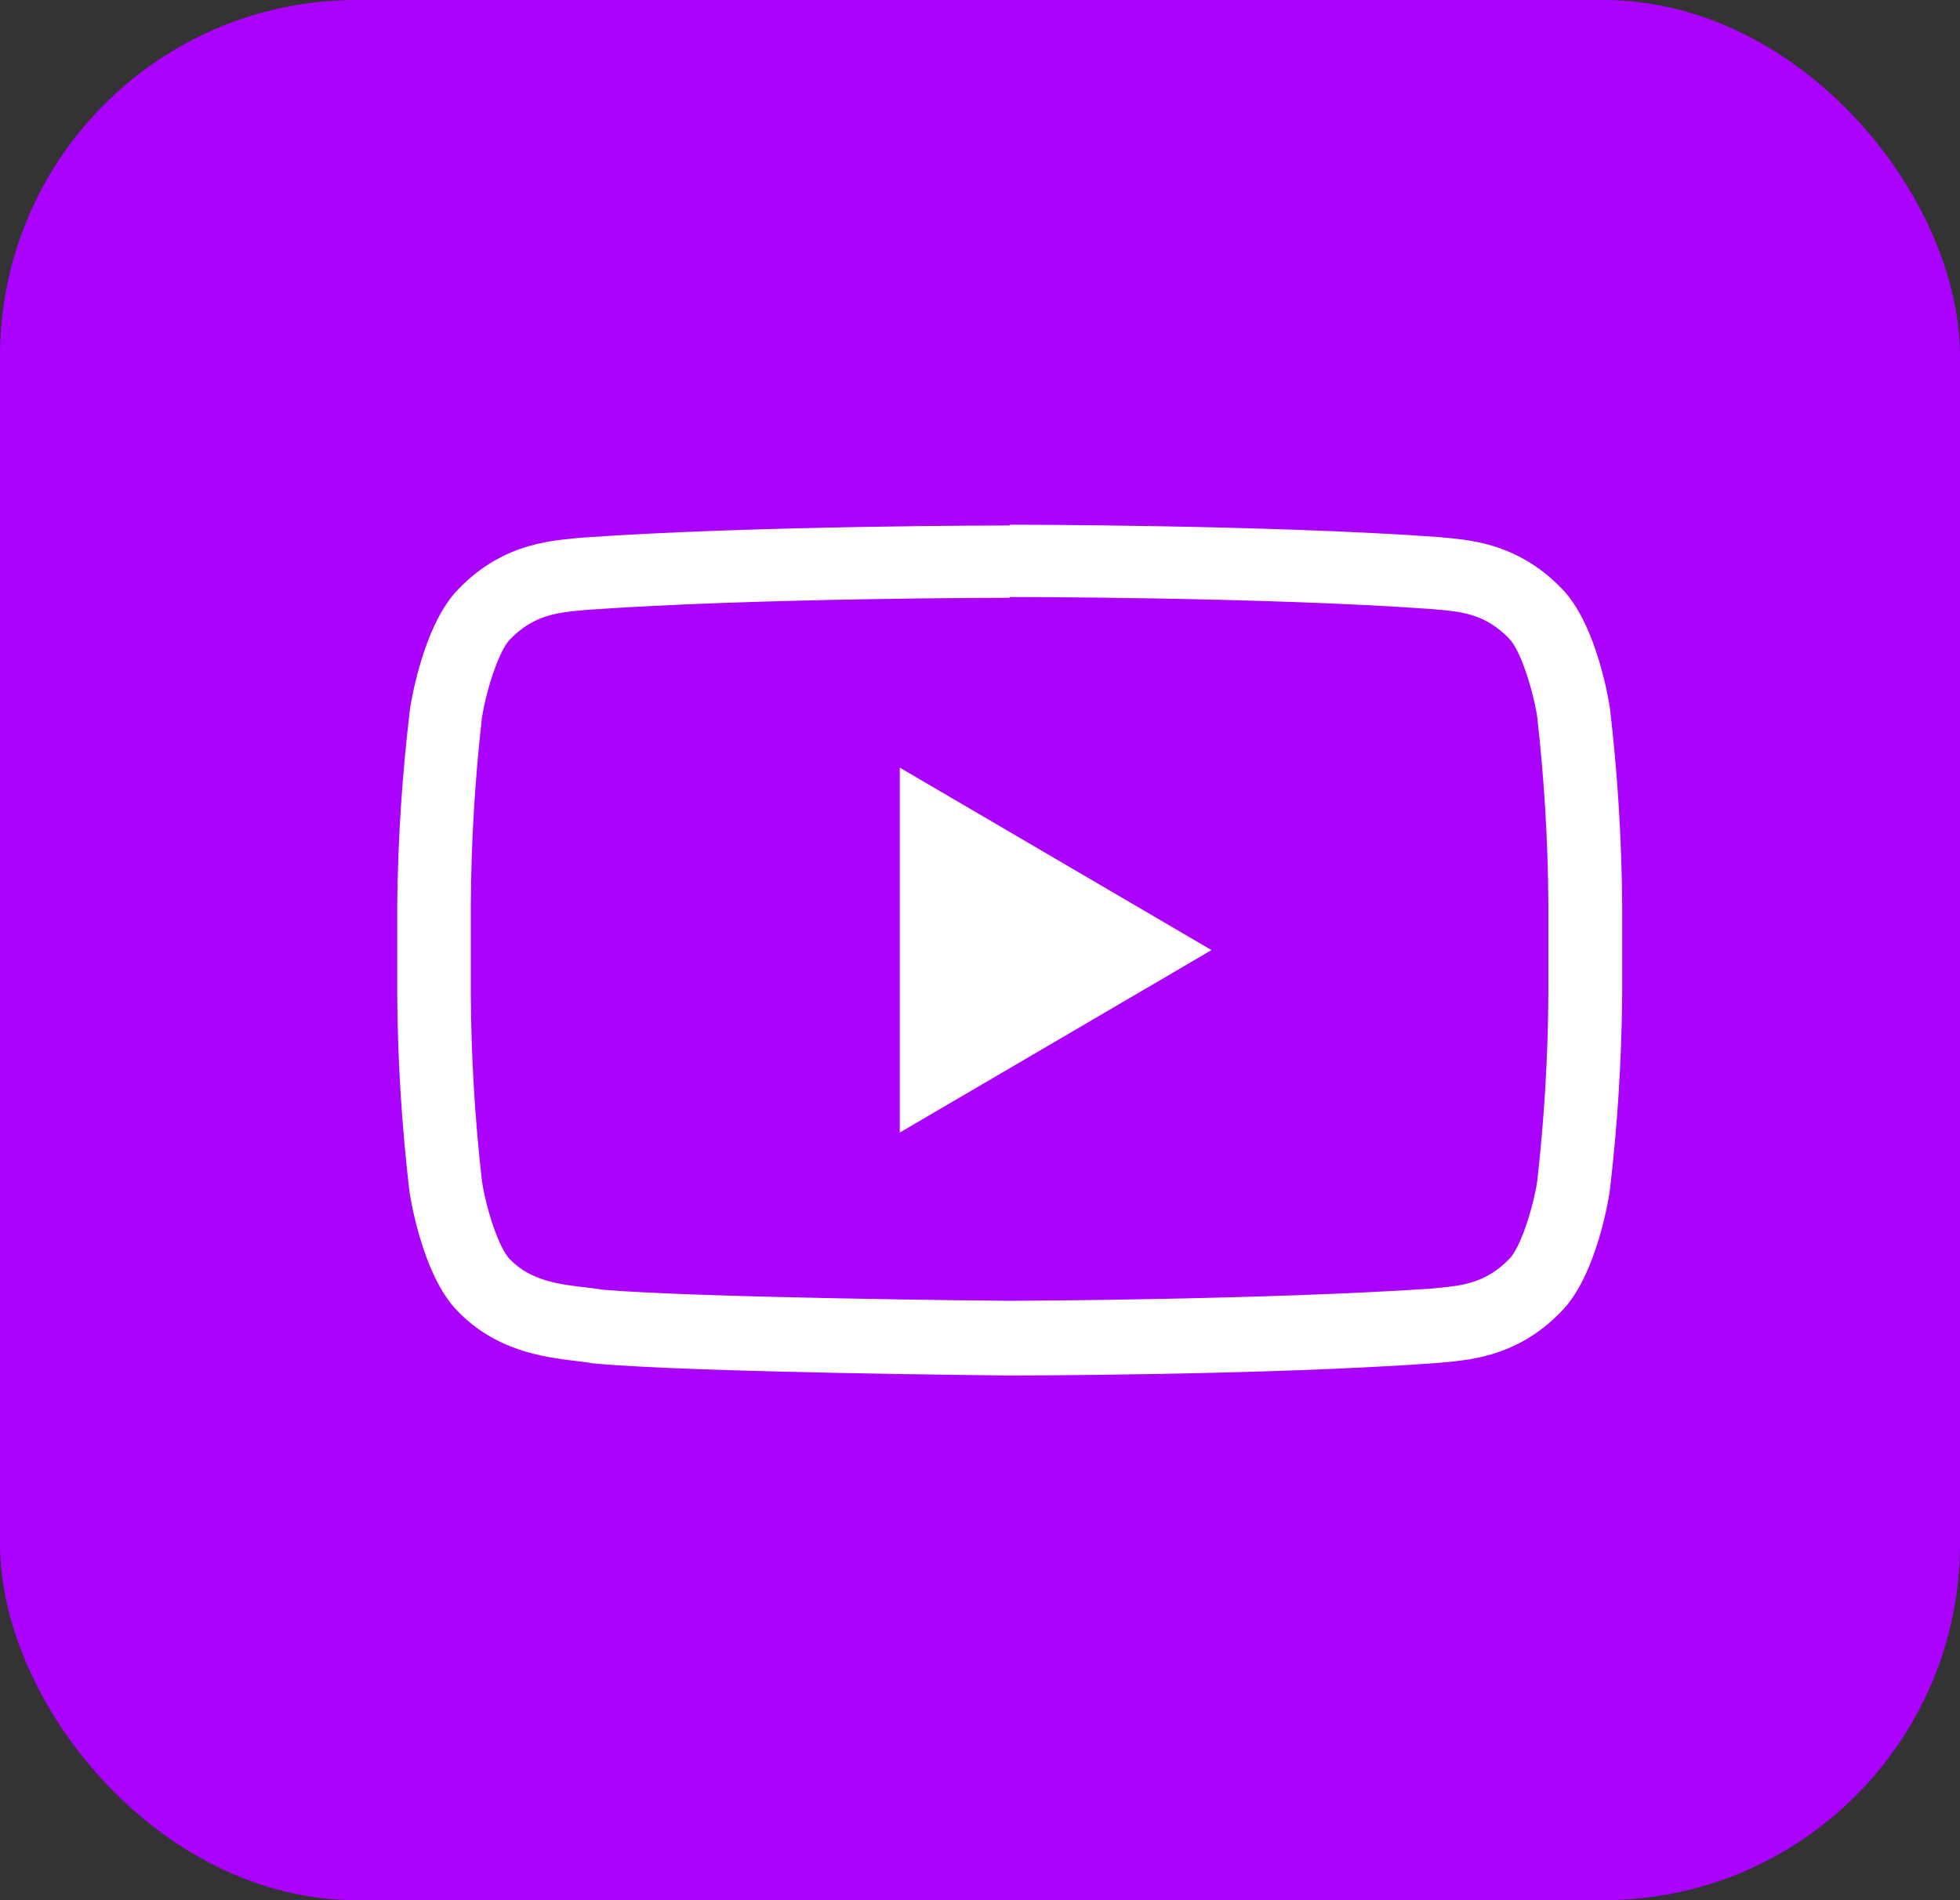
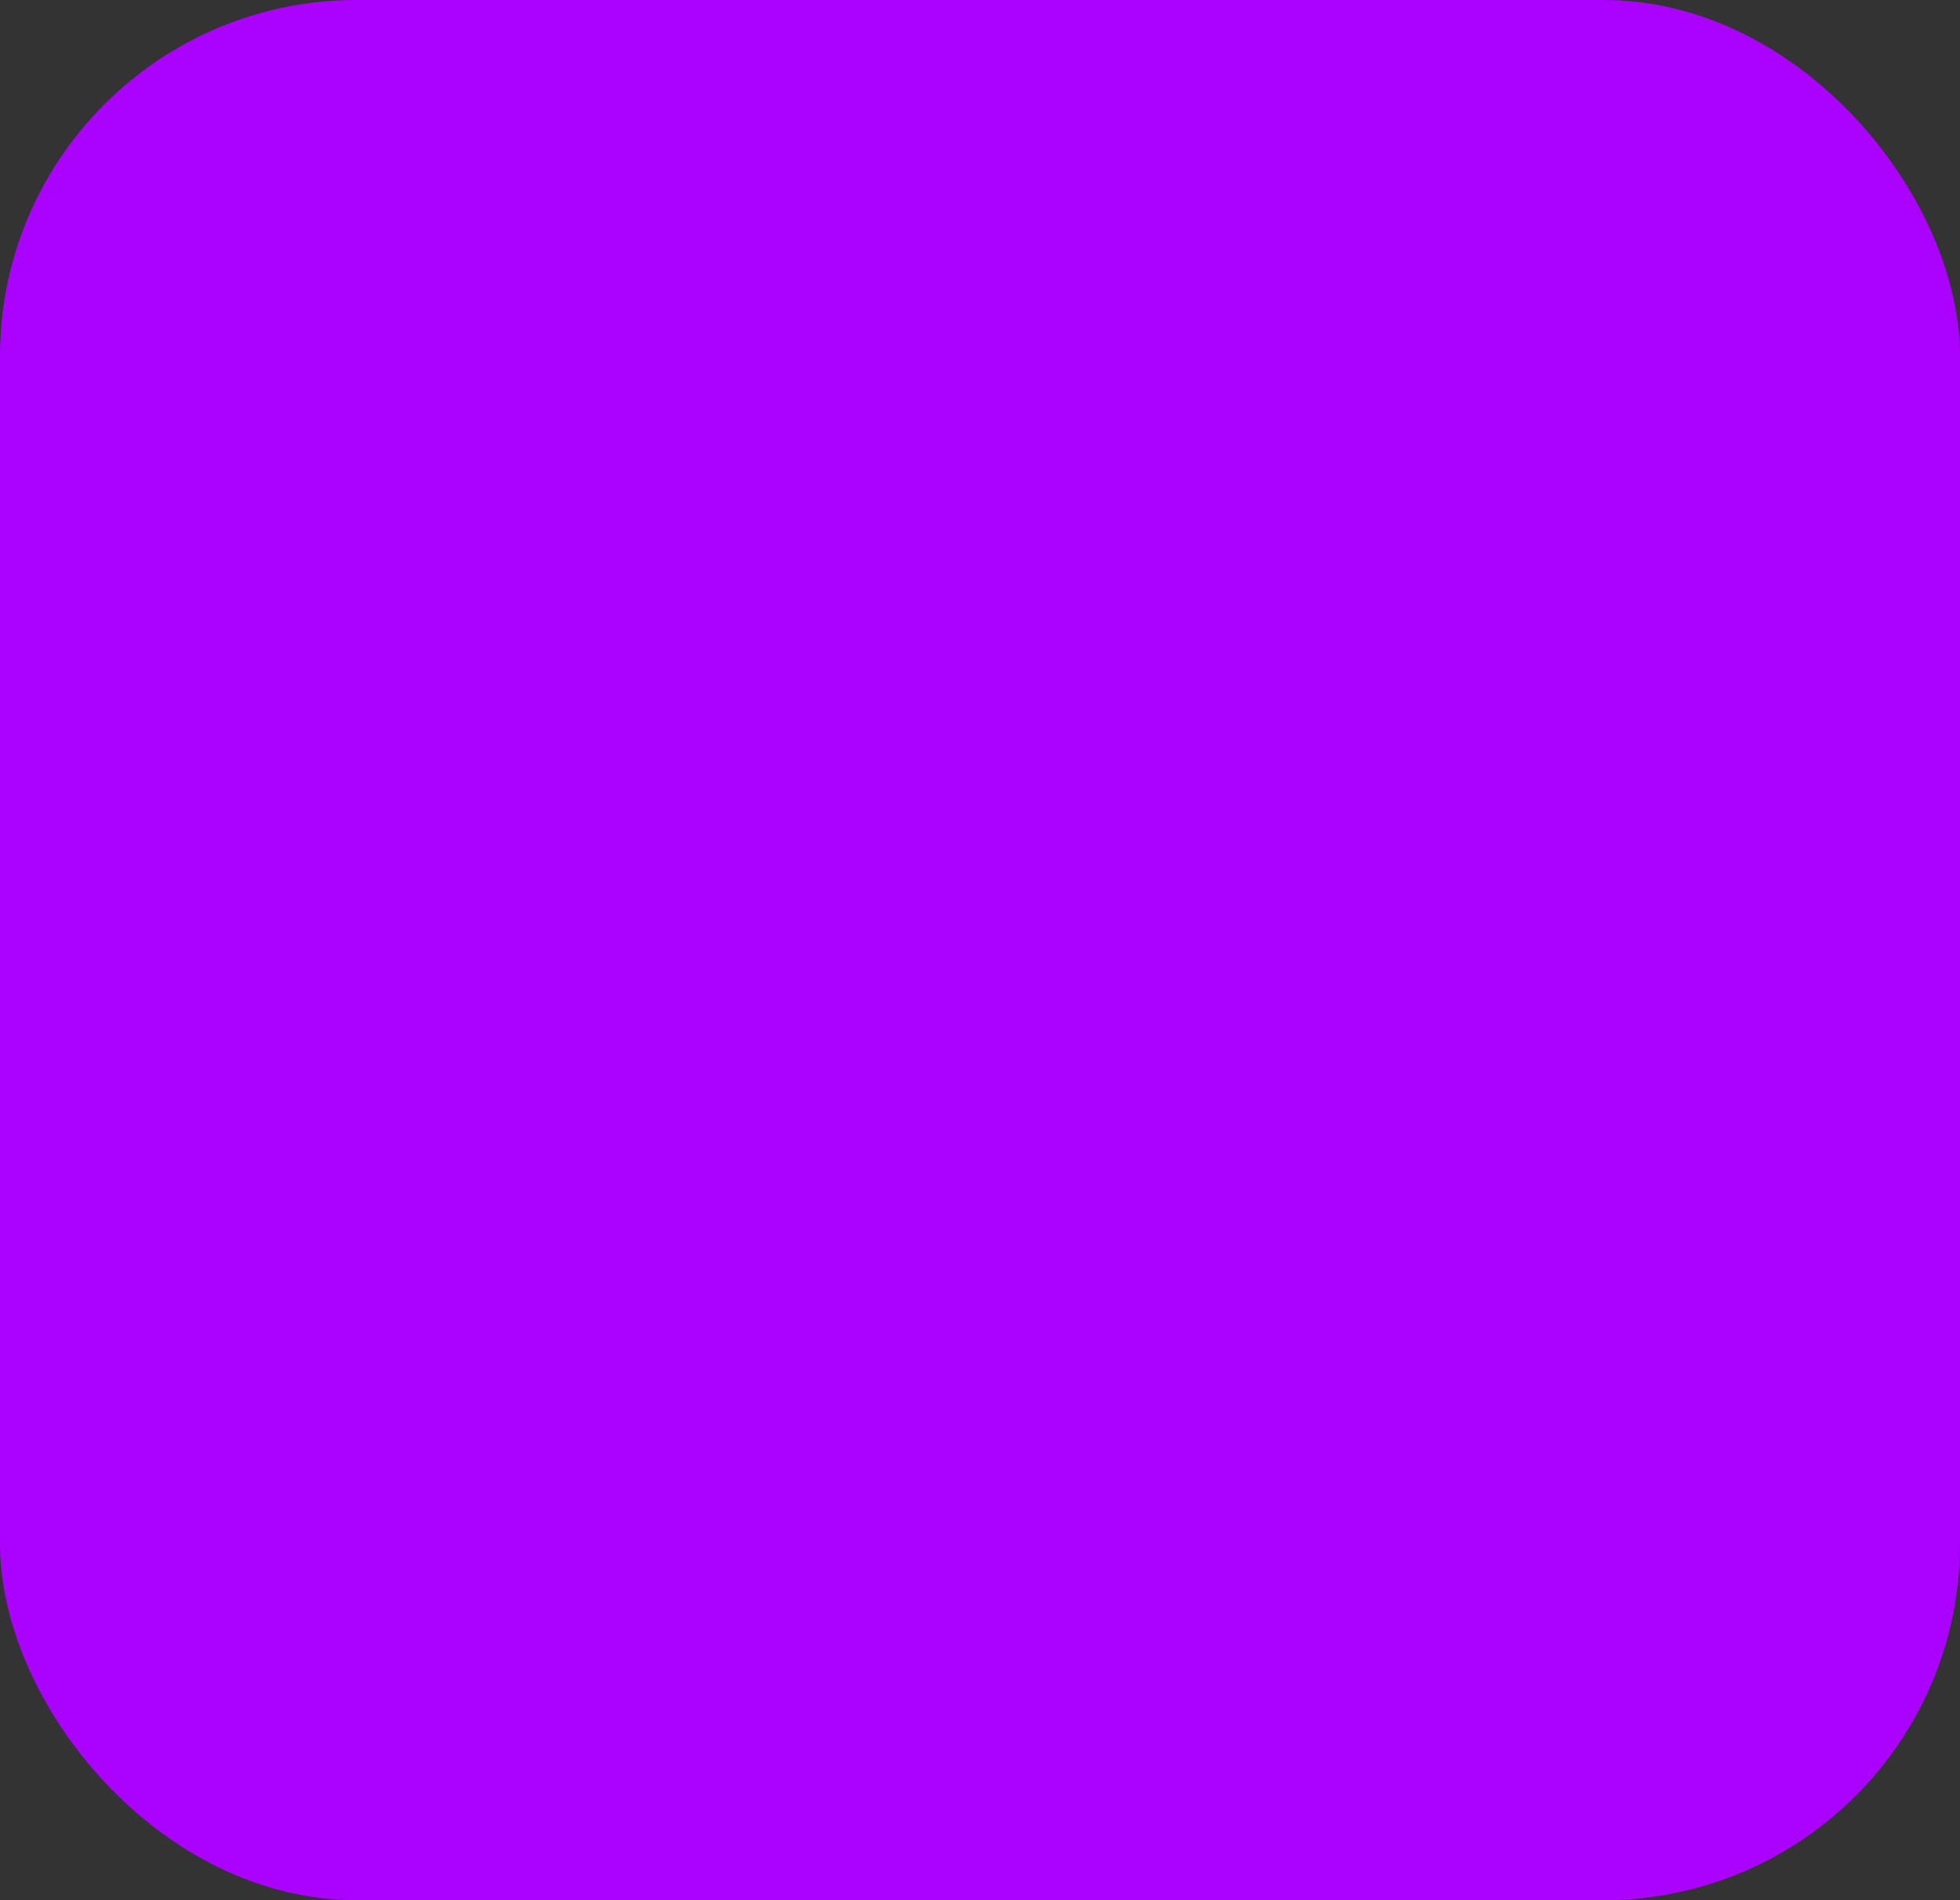
<svg xmlns="http://www.w3.org/2000/svg" width="33" height="32" viewBox="0 0 33 32" fill="none">
  <rect x="0" y="0" width="33" height="32" fill="#333333" stroke="none" />
  <rect width="33" height="32" rx="6" fill="#AB01FF" />
-   <path d="M17 10.054C17.043 10.054 21.297 10.054 24.106 10.257L24.23 10.268C24.605 10.302 25.01 10.341 25.407 10.752C25.595 10.939 25.809 11.603 25.882 12.077C26 13.118 26.063 14.164 26.069 15.211V16.756C26.063 17.803 26 18.85 25.882 19.891C25.812 20.354 25.593 21.027 25.409 21.203C25.014 21.612 24.599 21.651 24.234 21.687L24.106 21.7C21.346 21.887 17.189 21.906 17.002 21.906C16.786 21.906 11.752 21.856 10.145 21.719C10.049 21.704 9.957 21.691 9.849 21.679C9.421 21.629 8.936 21.571 8.587 21.209C8.399 21.021 8.186 20.359 8.114 19.887C7.996 18.847 7.933 17.801 7.927 16.754V15.224C7.934 14.177 7.996 13.131 8.114 12.091C8.188 11.612 8.405 10.949 8.589 10.765C8.986 10.354 9.401 10.317 9.766 10.281L9.89 10.27C12.703 10.069 16.953 10.067 16.994 10.067H17M17 8.849C17 8.849 12.671 8.849 9.785 9.055C9.382 9.102 8.504 9.106 7.723 9.916C7.106 10.534 6.903 11.939 6.903 11.939C6.772 13.029 6.7 14.126 6.688 15.224V16.769C6.696 17.871 6.765 18.972 6.894 20.067C6.894 20.067 7.094 21.471 7.713 22.088C8.499 22.898 9.528 22.874 9.988 22.96C11.637 23.116 17 23.164 17 23.164C17 23.164 21.333 23.164 24.221 22.952C24.624 22.906 25.503 22.9 26.283 22.09C26.9 21.473 27.102 20.069 27.102 20.069C27.232 18.974 27.302 17.873 27.312 16.771V15.226C27.303 14.123 27.235 13.022 27.106 11.927C27.106 11.927 26.906 10.523 26.287 9.904C25.503 9.094 24.624 9.089 24.224 9.044C21.333 8.836 17 8.836 17 8.836V8.849Z" fill="white" />
-   <path d="M15.149 12.927V19.073L20.398 16L15.149 12.927Z" fill="white" />
</svg>